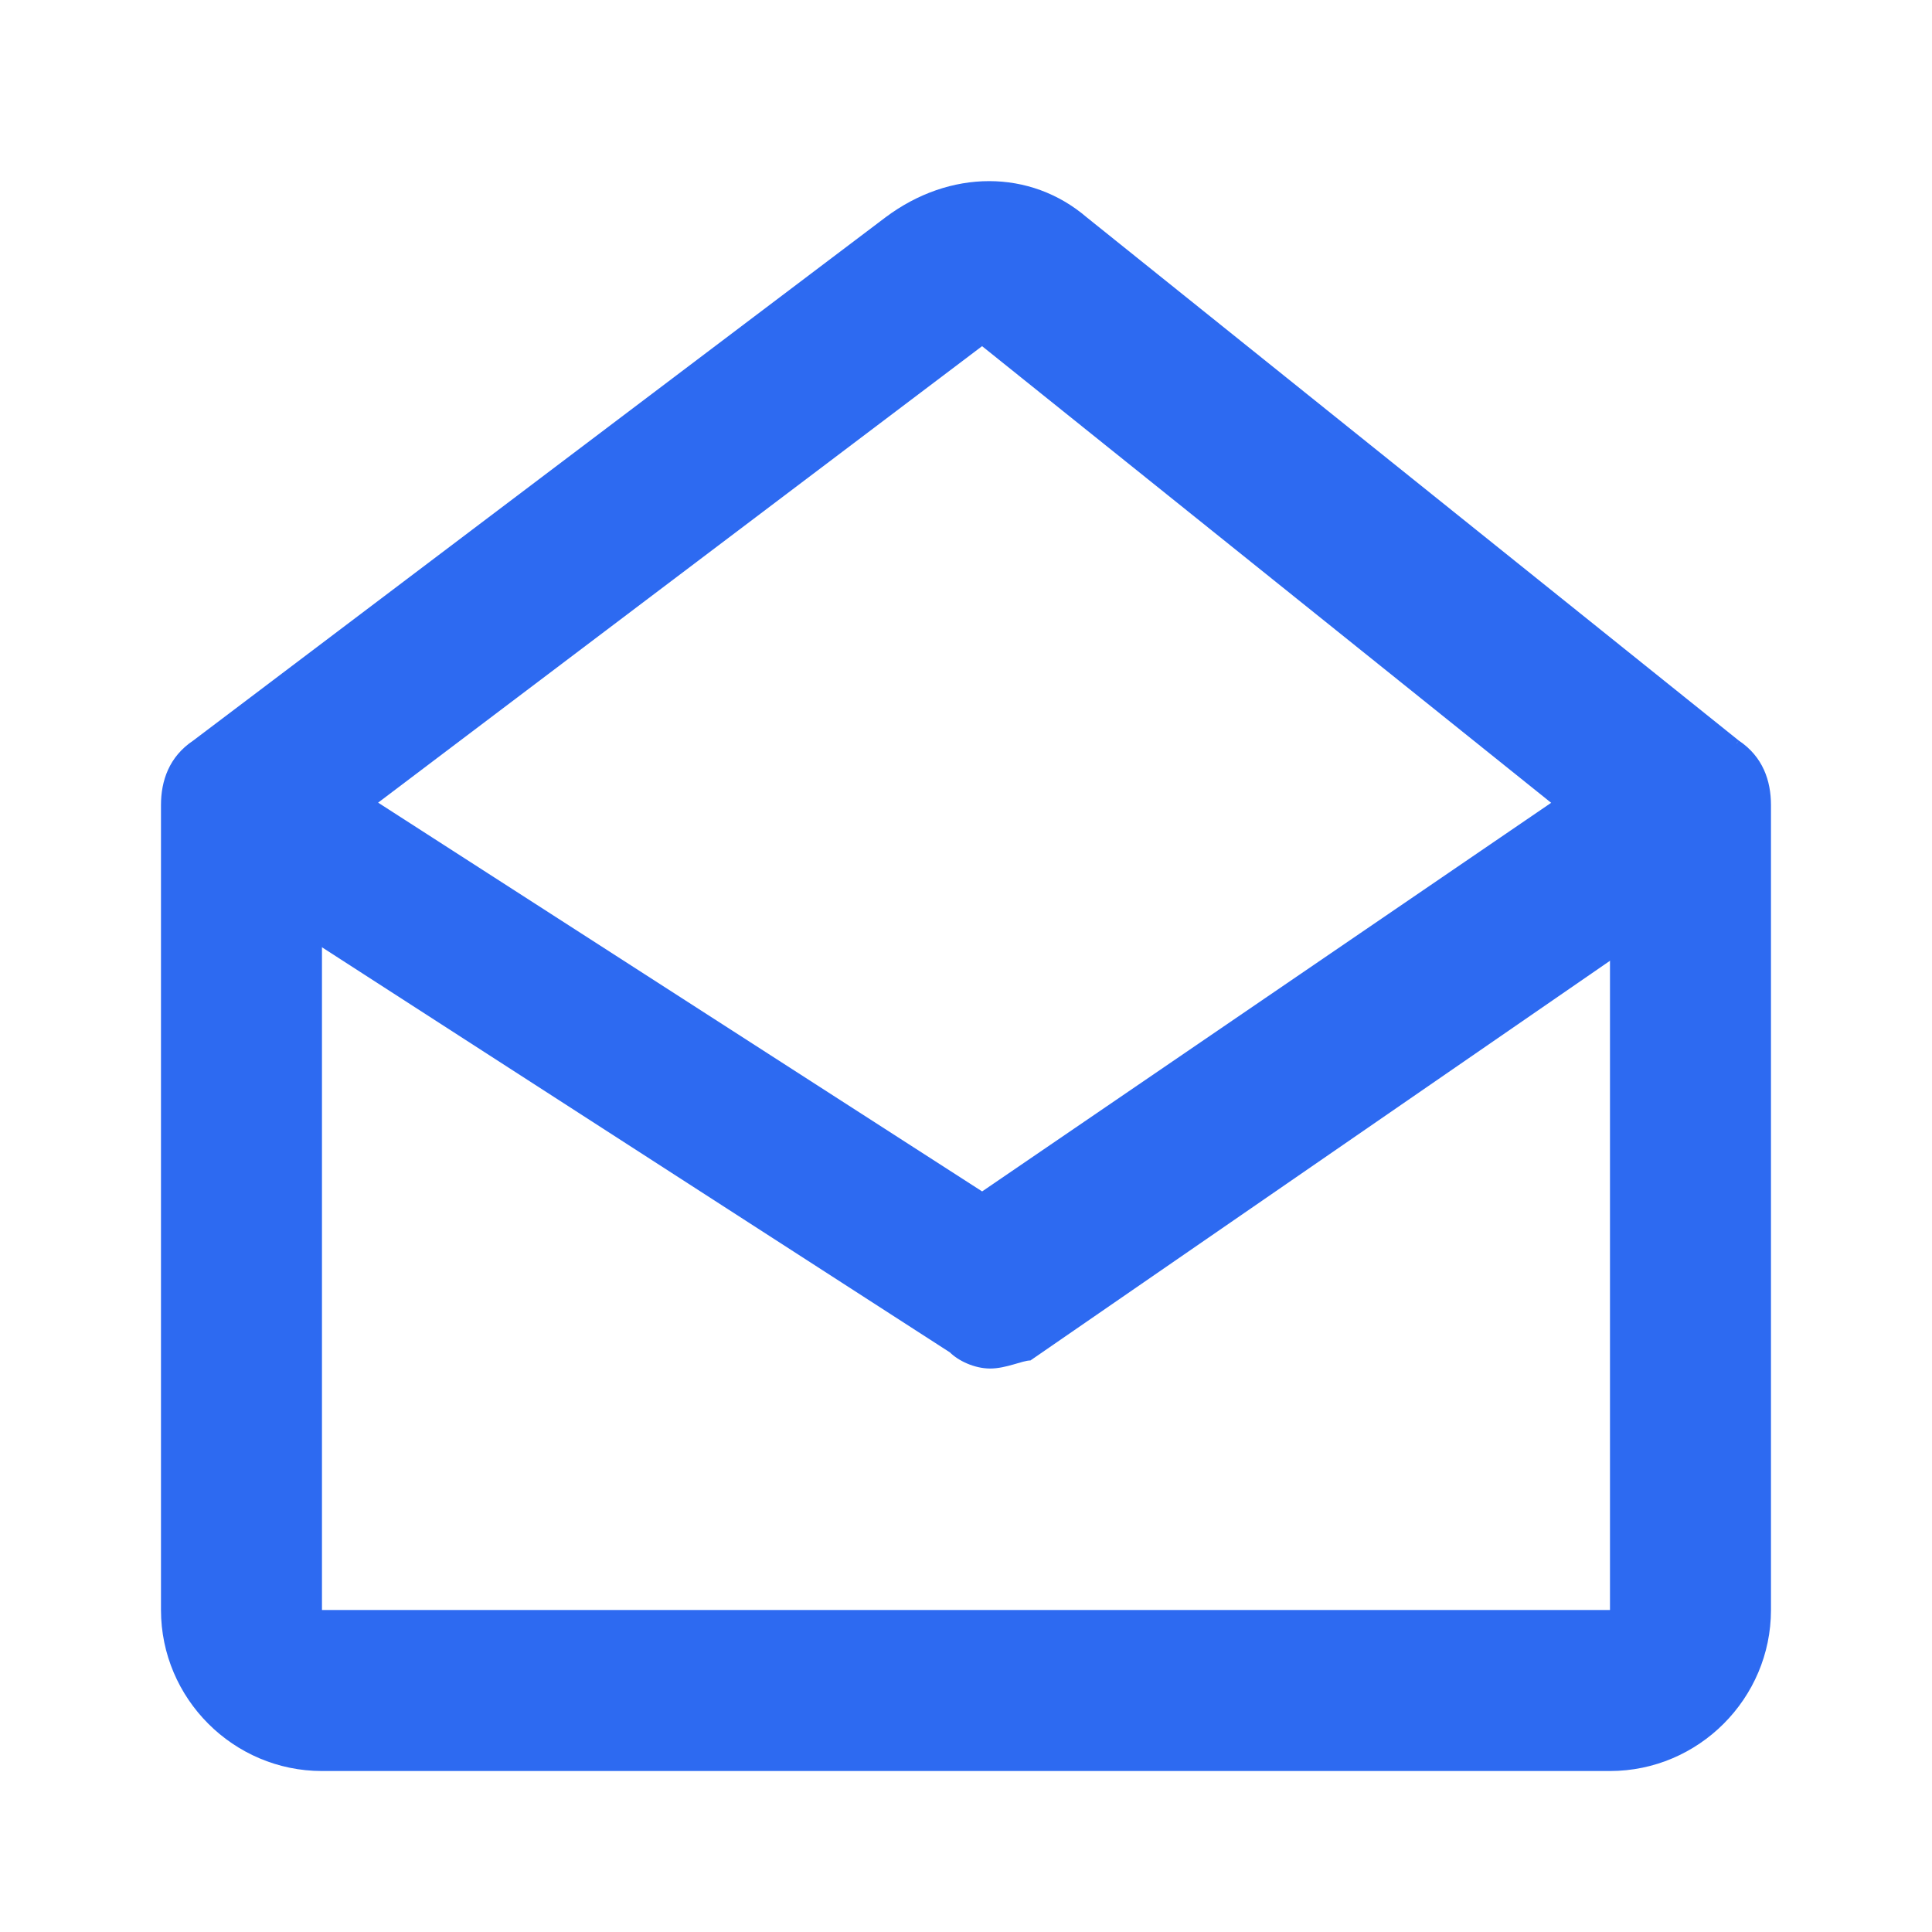
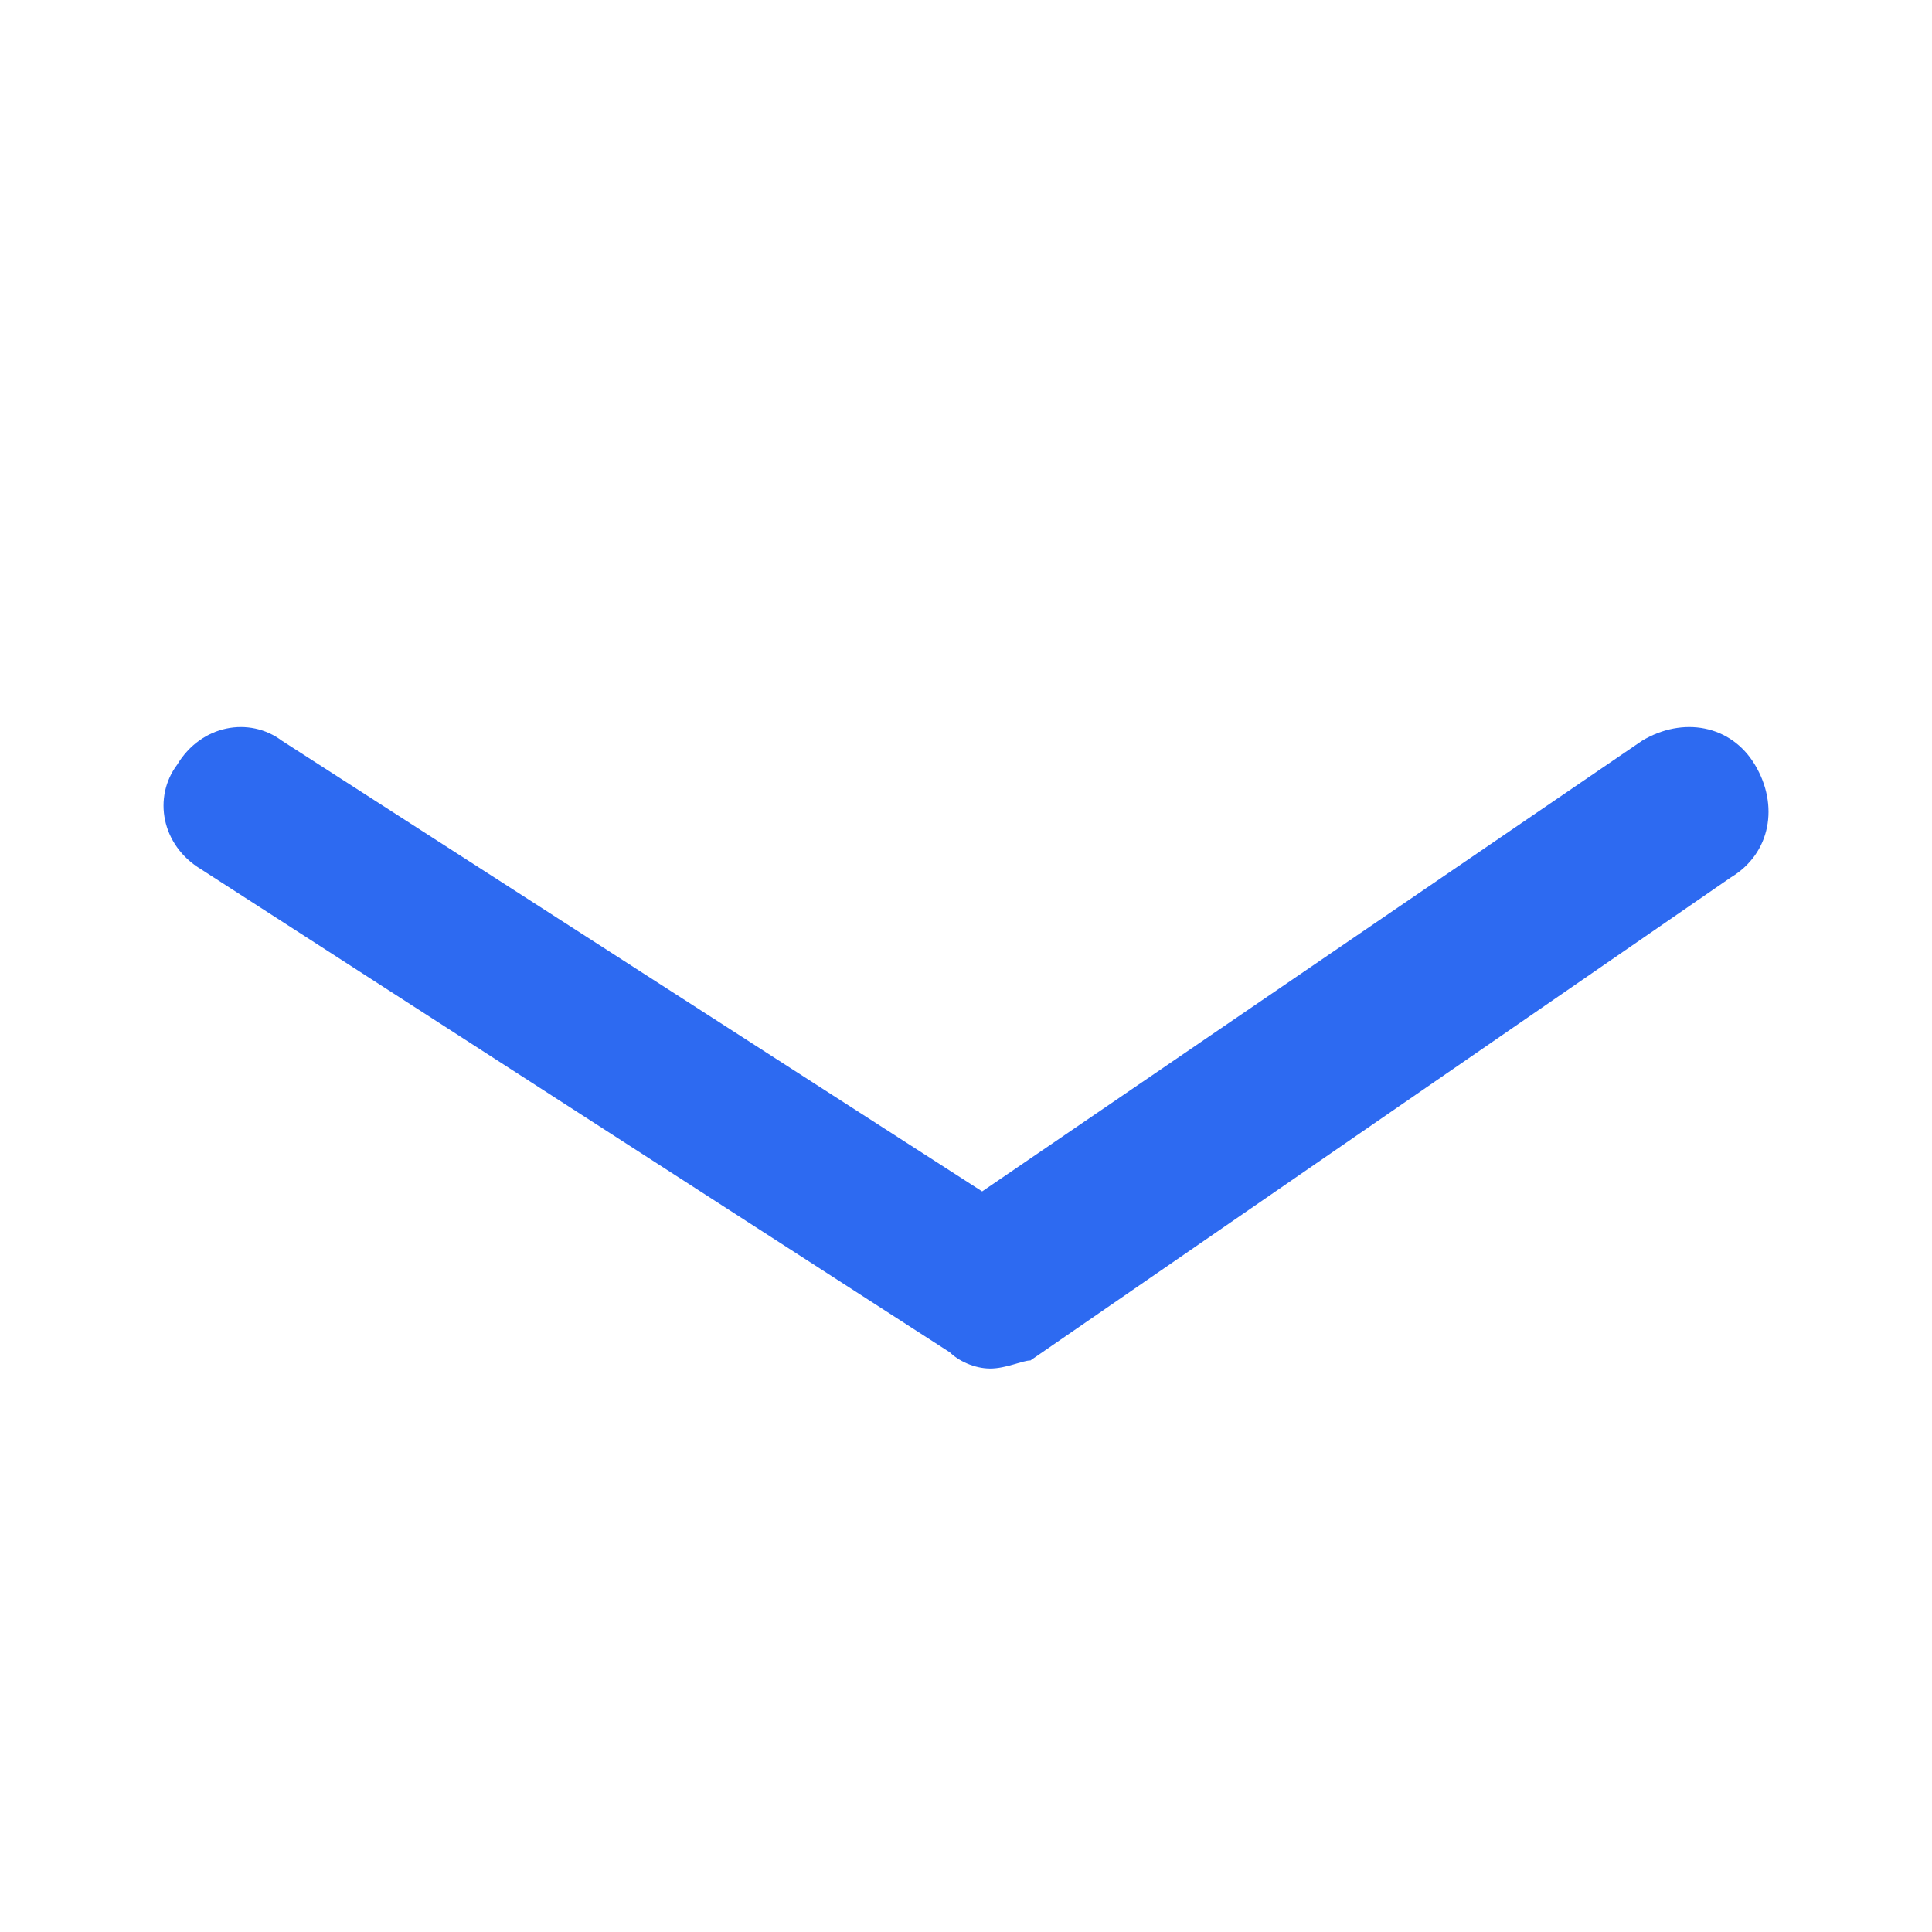
<svg xmlns="http://www.w3.org/2000/svg" width="40" height="40" viewBox="0 0 40 40" fill="none">
-   <path d="M35 16.667H36.666C36.666 16.167 36.5 15.667 36 15.333L35 16.667ZM5 16.667L4 15.333C3.5 15.667 3.333 16.167 3.333 16.667H5ZM33.333 16.667V33.333H36.666V16.667H33.333ZM33.333 33.333H6.666V36.667H33.333V33.333ZM6.666 33.333V16.667H3.333V33.333H6.666ZM6 18L20.333 7.167L18.333 4.5L4 15.333L6 18ZM20.333 7.167L33.833 18L36 15.333L22.5 4.5L20.333 7.167ZM20.333 7.167L22.5 4.5C21.333 3.5 19.666 3.5 18.333 4.5L20.333 7.167ZM6.666 33.333H3.333C3.333 35.167 4.833 36.667 6.666 36.667V33.333ZM33.333 33.333V36.667C35.166 36.667 36.666 35.167 36.666 33.333H33.333Z" fill="#2D6AF1" />
  <path d="M20.5 28.334C20.167 28.334 19.834 28.167 19.667 28L4.167 18C3.334 17.5 3.167 16.5 3.667 15.834C4.167 15 5.167 14.834 5.834 15.334L20.334 24.667L34 15.334C34.834 14.834 35.834 15 36.334 15.834C36.834 16.667 36.667 17.667 35.834 18.167L21.334 28.167C21.167 28.167 20.834 28.334 20.5 28.334Z" fill="#2D6AF1" />
</svg>